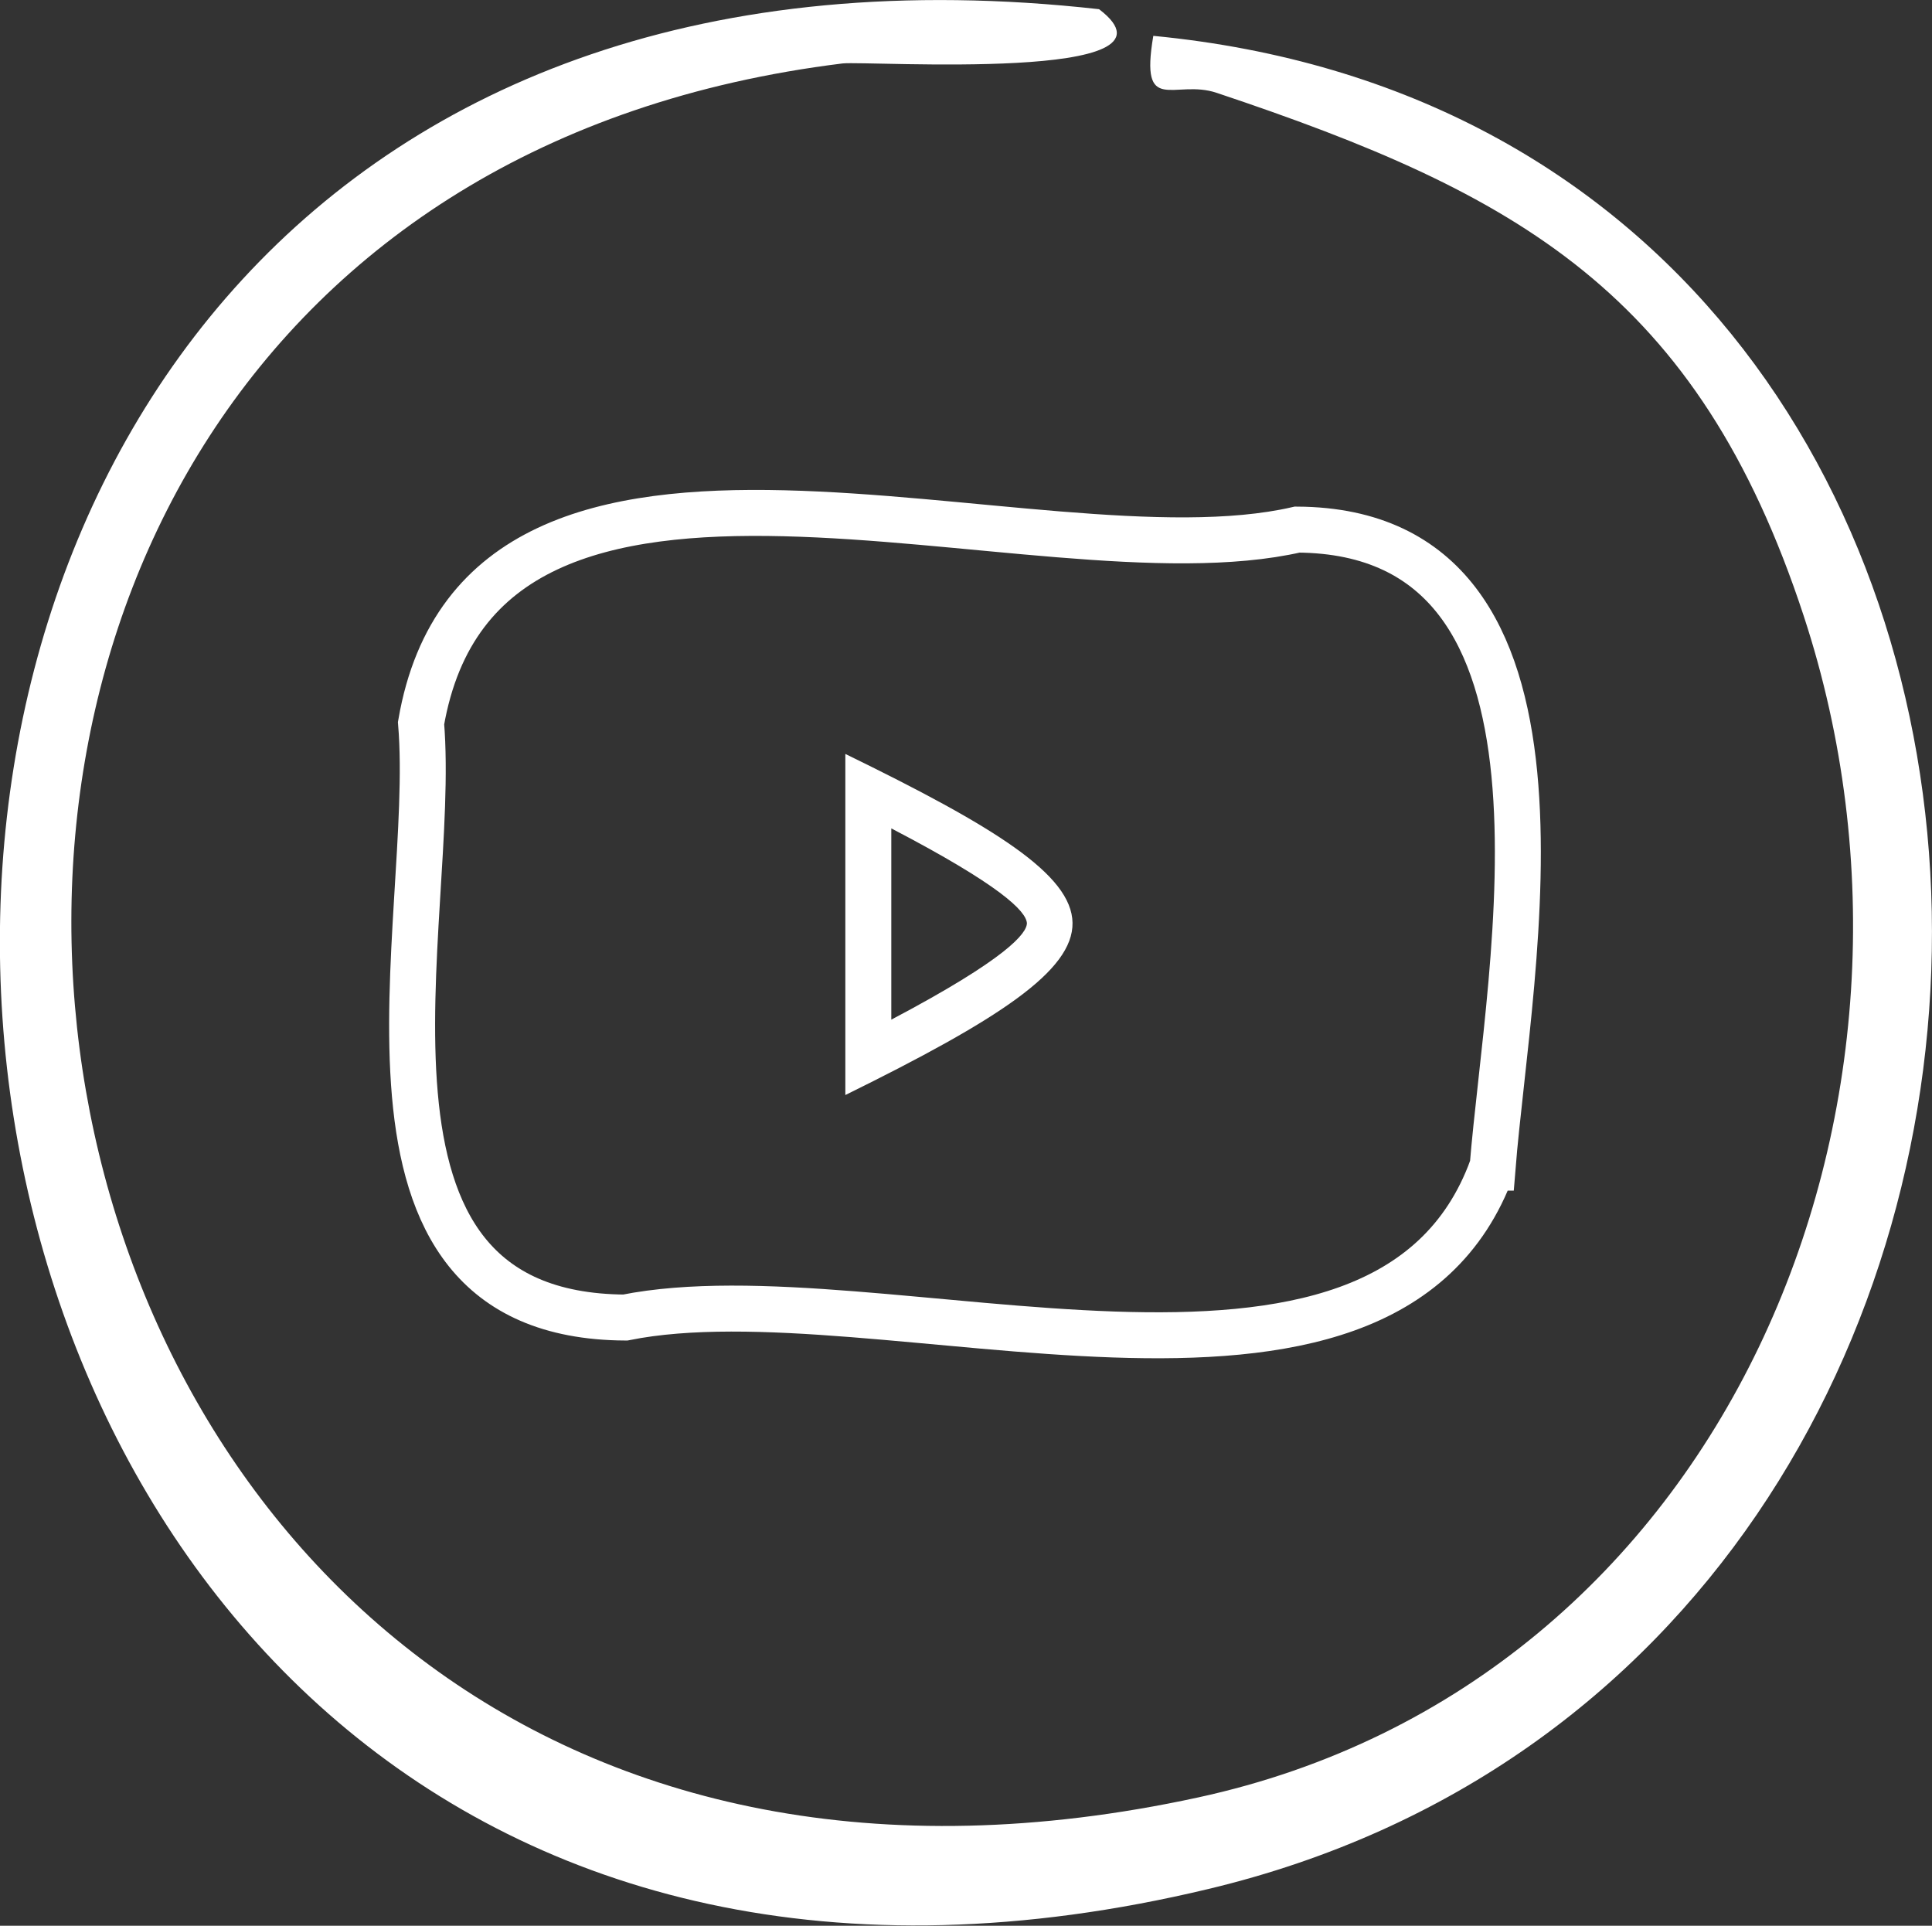
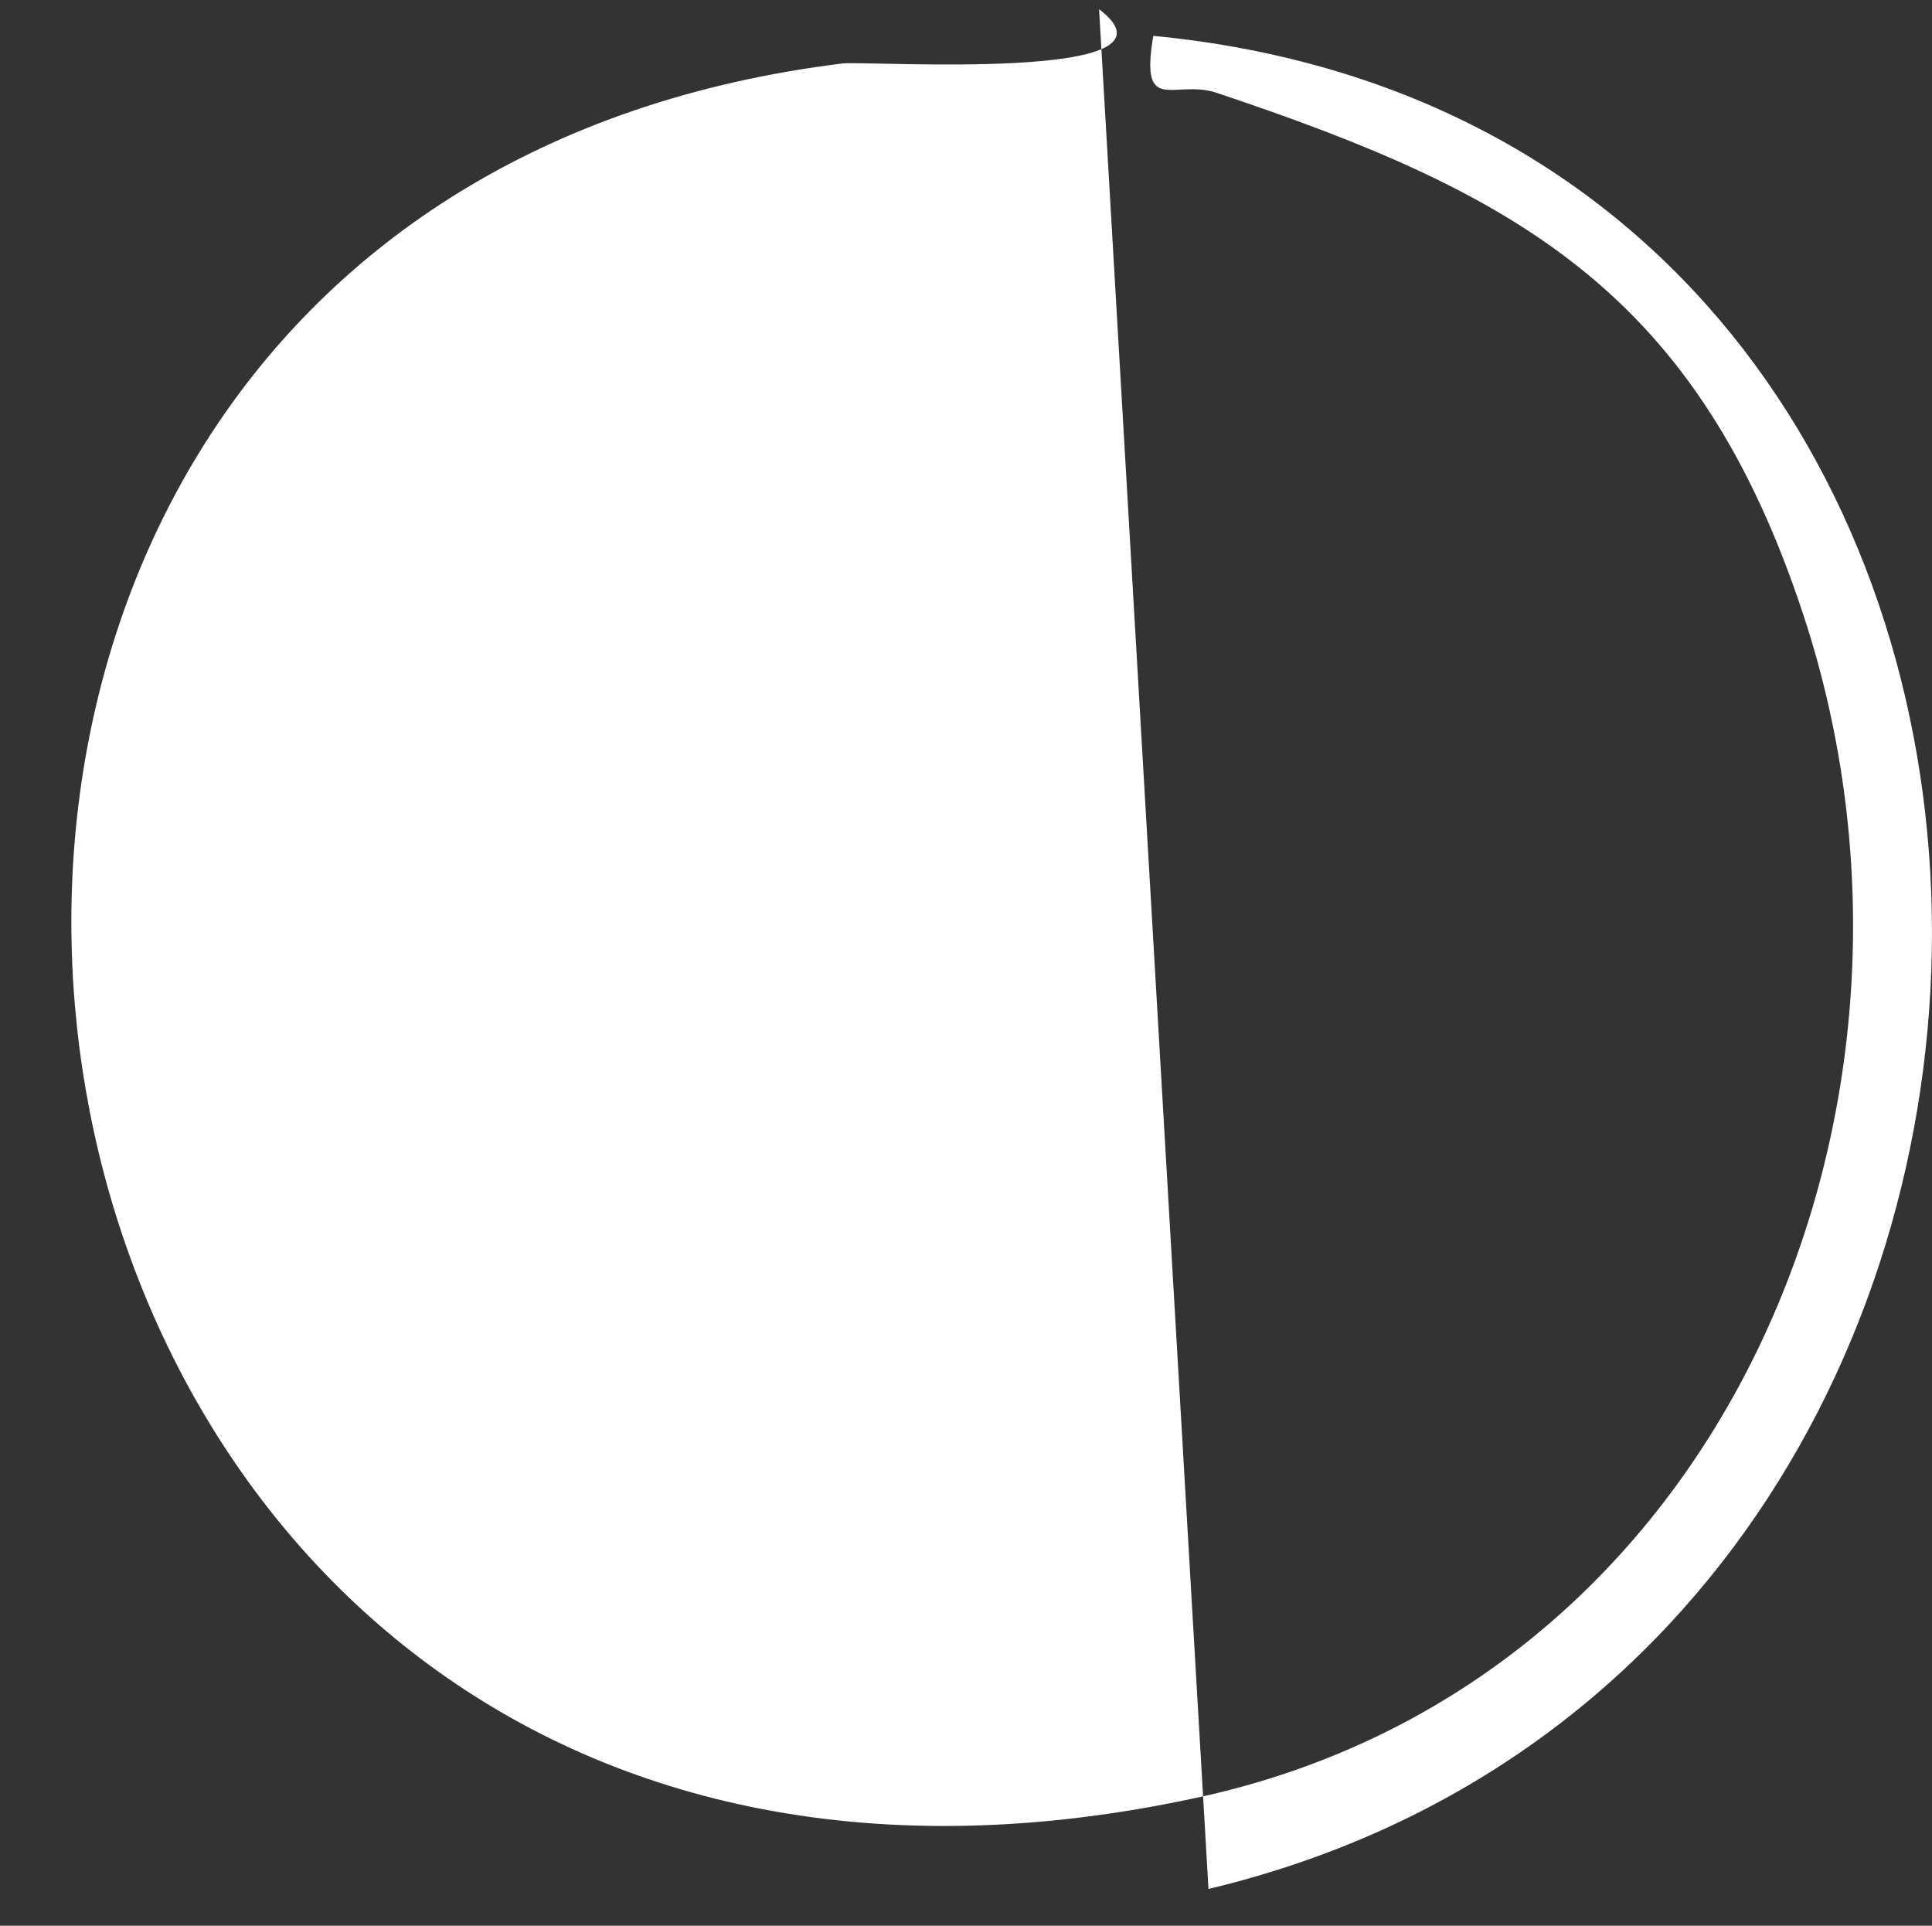
<svg xmlns="http://www.w3.org/2000/svg" id="Layer_2" data-name="Layer 2" viewBox="0 0 42.03 41.89">
  <rect x="0" y="0" width="42.03" height="41.89" fill="#333333" stroke="none" />
  <defs>
    <style>
      .cls-1 {
        fill: none;
        stroke: #fff;
        stroke-miterlimit: 10;
      }

      .cls-2 {
        fill: #fff;
      }
    </style>
  </defs>
  <g id="Layer_1-2" data-name="Layer 1">
    <g>
      <g>
-         <path class="cls-1" d="M32.46,25.4c-2.35,6.44-13.32,2.15-18.86,3.26-6.64-.04-4.08-8.58-4.44-12.93,1.36-7.87,13.36-2.9,19.06-4.21,6.58.04,4.6,9.51,4.25,13.88Z" />
-         <path class="cls-2" d="M19.39,18.02c2.38,1.24,2.93,1.8,2.95,2.06,0,.22-.43.77-2.95,2.1v-4.16M18.39,16.4c0,2.54,0,4.86,0,7.42,6.66-3.28,6.52-4.24,0-7.42h0Z" />
-       </g>
-       <path class="cls-2" d="M23.91.2c2.1,1.6-5.03,1.12-5.58,1.18C-7.84,4.61-1.97,45.18,26.06,39.1c11.48-2.49,16.67-15.07,13.18-25.7-2.31-7.04-6.22-9.19-12.77-11.38-.92-.31-1.68.52-1.38-1.24,22.26,2.14,22.5,35.22,1.2,40.31C-6.32,48.9-10.27-3.62,23.91.2Z" />
+         </g>
+       <path class="cls-2" d="M23.91.2c2.1,1.6-5.03,1.12-5.58,1.18C-7.84,4.61-1.97,45.18,26.06,39.1c11.48-2.49,16.67-15.07,13.18-25.7-2.31-7.04-6.22-9.19-12.77-11.38-.92-.31-1.68.52-1.38-1.24,22.26,2.14,22.5,35.22,1.2,40.31Z" />
    </g>
  </g>
</svg>